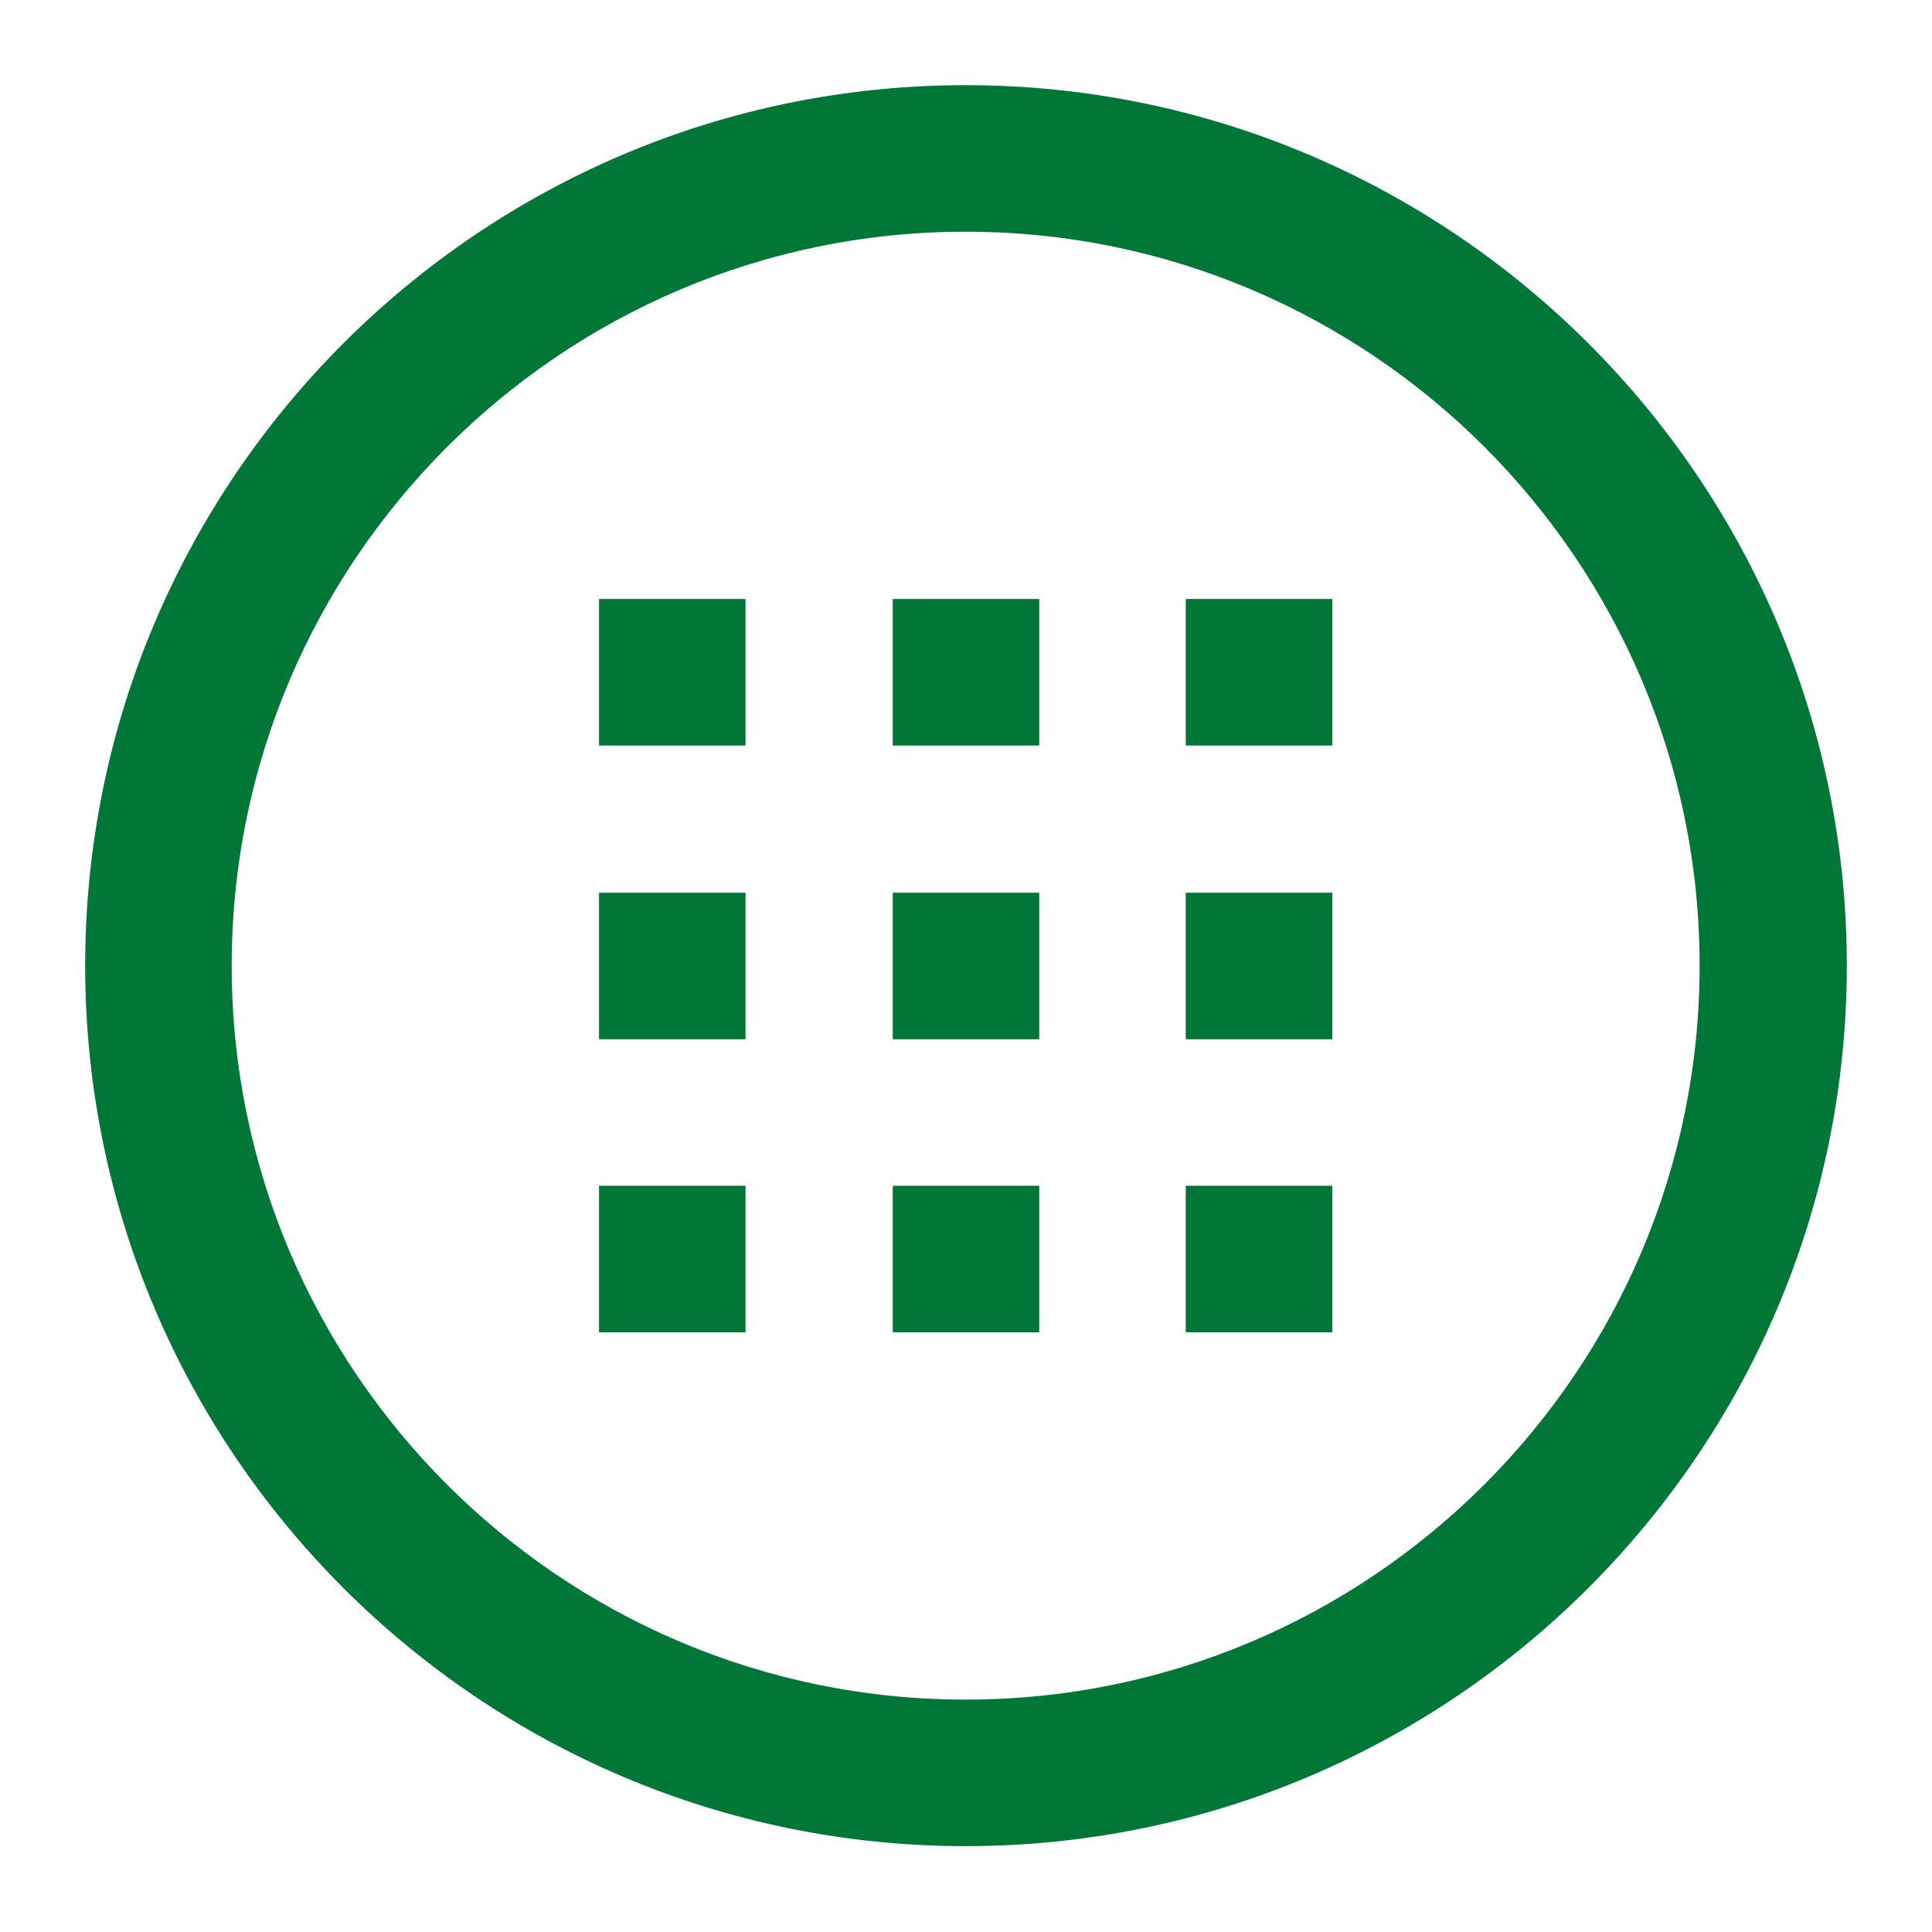
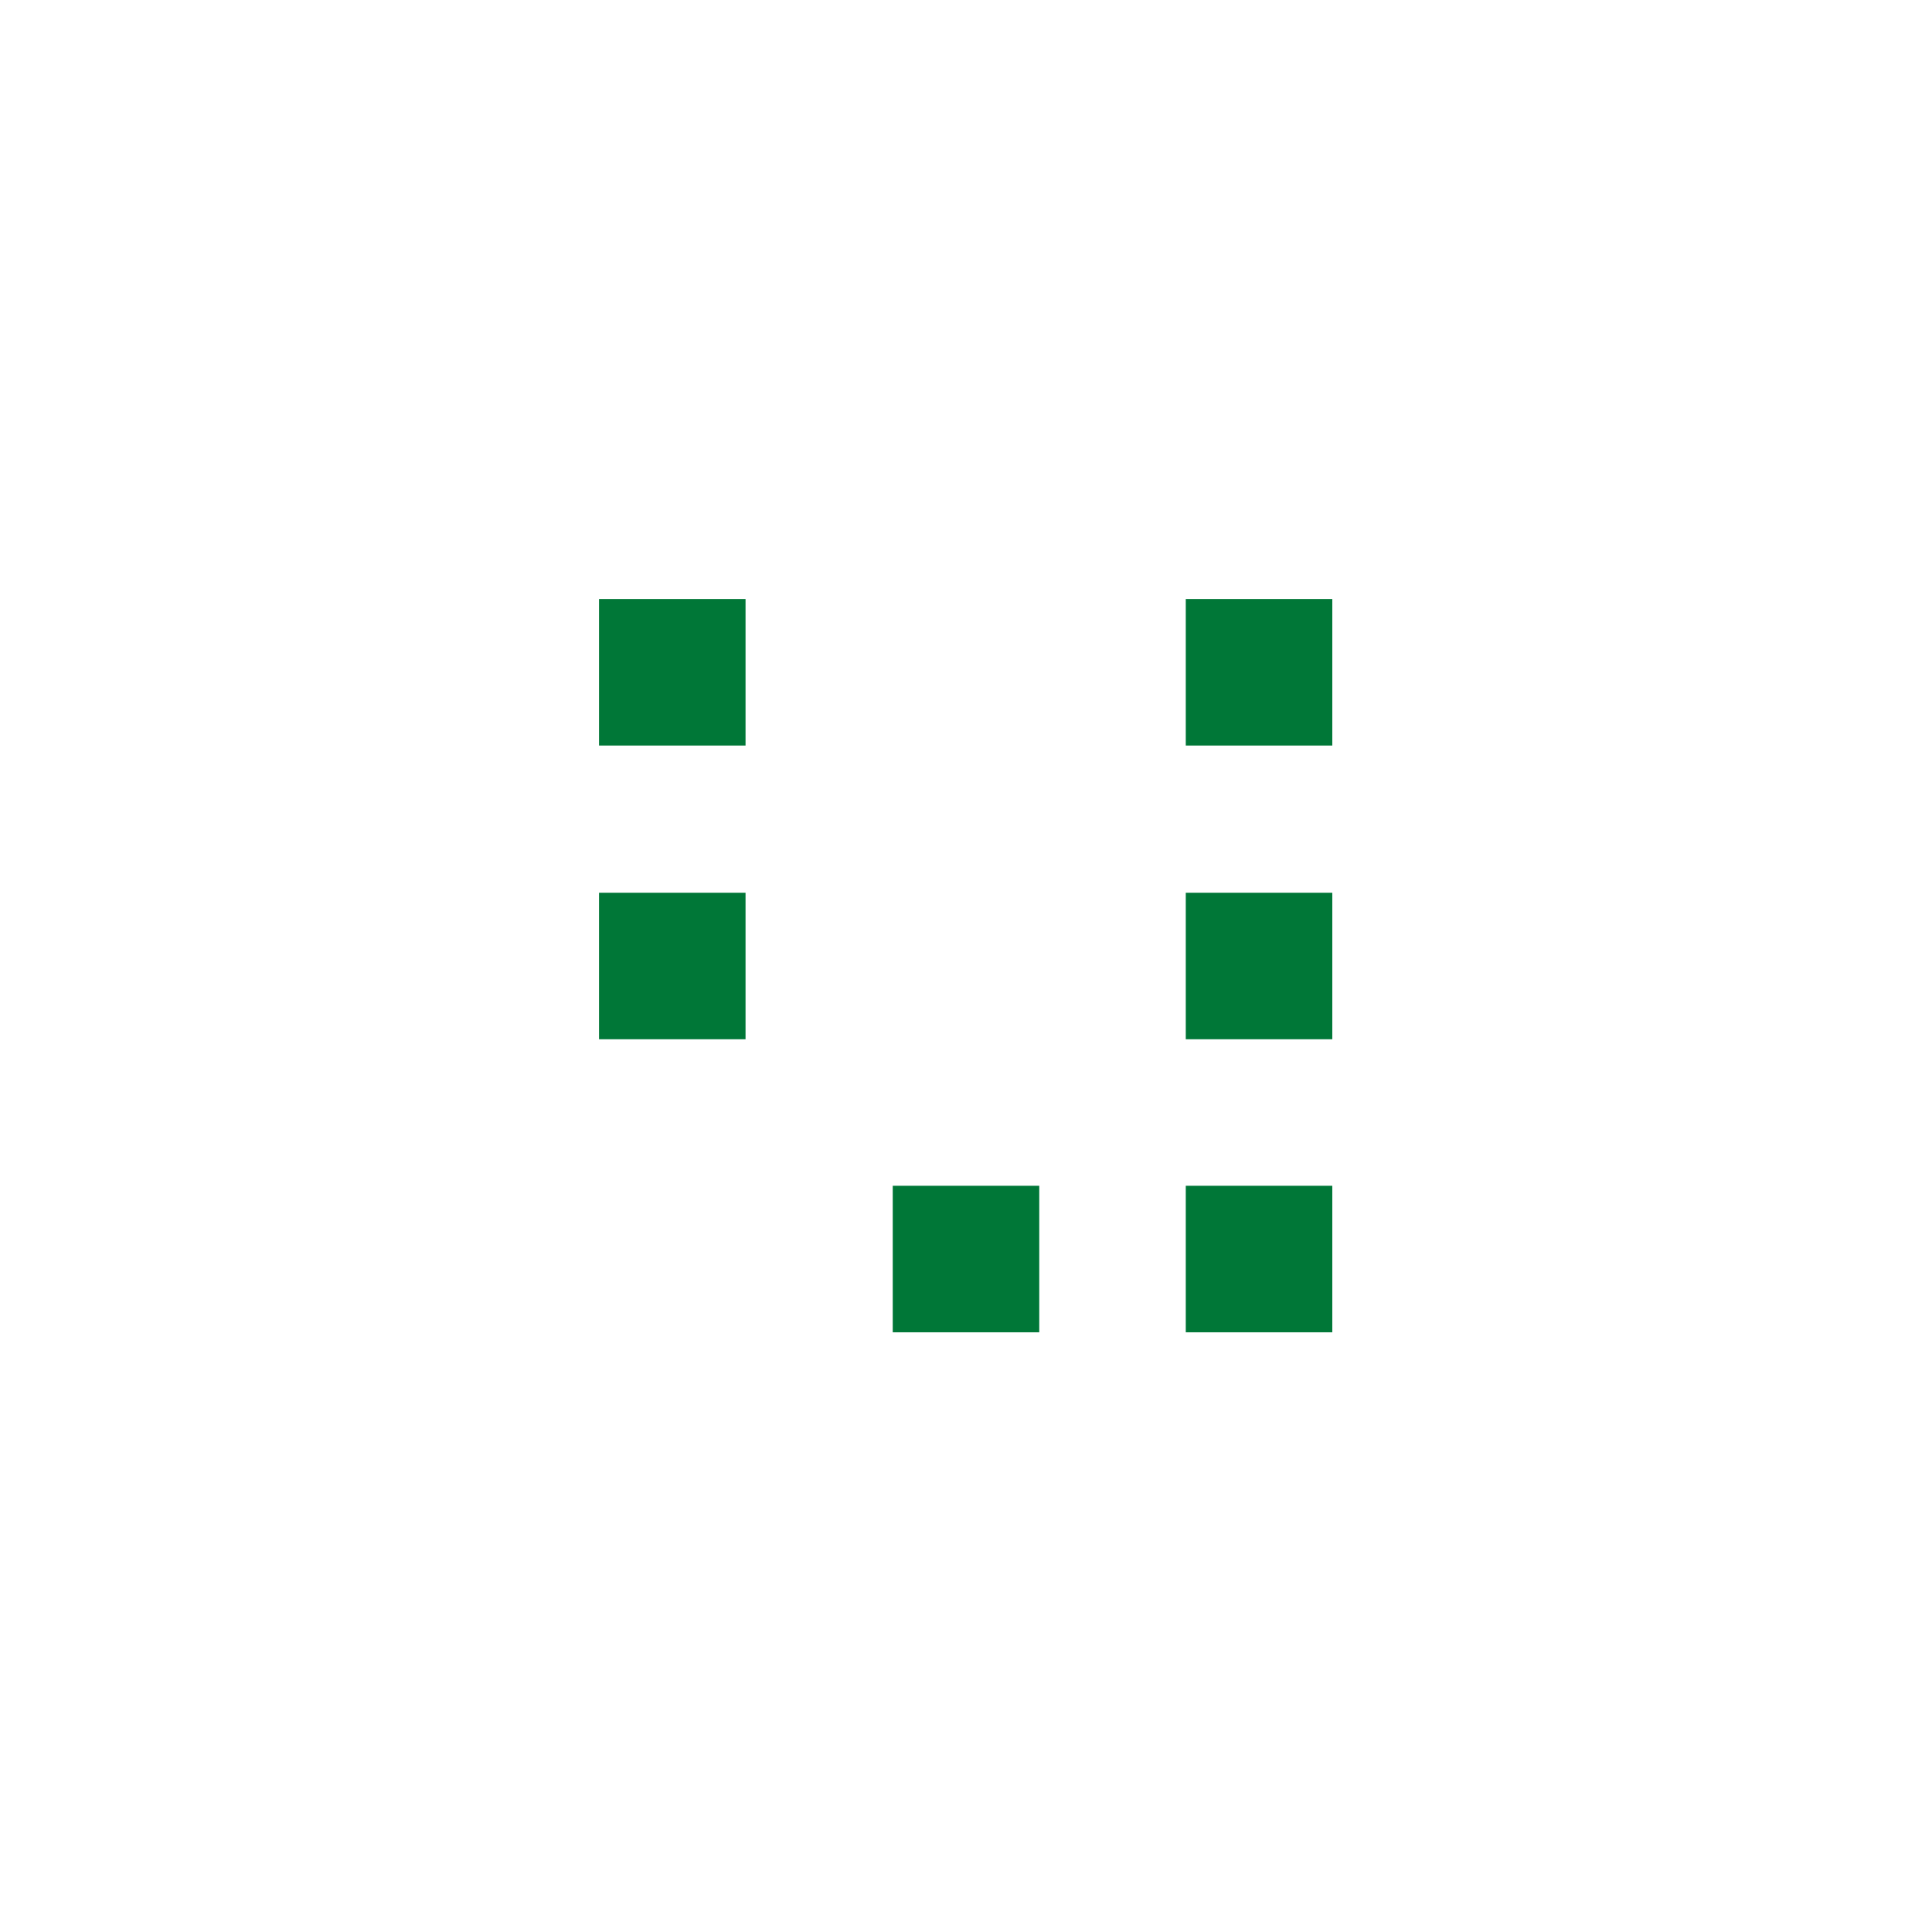
<svg xmlns="http://www.w3.org/2000/svg" xmlns:ns1="http://sodipodi.sourceforge.net/DTD/sodipodi-0.dtd" xmlns:ns2="http://www.inkscape.org/namespaces/inkscape" id="Layer_1" x="0px" y="0px" viewBox="0 0 283.5 283.5" style="enable-background:new 0 0 283.5 283.5;" xml:space="preserve" ns1:docname="Grip-01a.svg" ns2:version="1.1.2 (b8e25be833, 2022-02-05)">
  <defs id="defs29" />
  <style type="text/css" id="style2">	.st0{fill:#007737;}</style>
  <g id="g6">
-     <path class="st0" d="M141.7,249.4C82.3,249.4,34,201.1,34,141.7C34,82.4,82.3,34,141.7,34s107.7,48.3,107.7,107.7   C249.4,201.1,201.1,249.4,141.7,249.4 M141.7,12.5c-71.3,0-129.2,58-129.2,129.2c0,71.3,58,129.2,129.2,129.2S271,213,271,141.7   C271,70.5,213,12.5,141.7,12.5" id="path4" />
-   </g>
+     </g>
  <rect x="87.9" y="87.9" class="st0" width="21.5" height="21.5" id="rect8" />
  <rect x="87.9" y="131" class="st0" width="21.5" height="21.5" id="rect10" />
-   <rect x="87.9" y="174" class="st0" width="21.5" height="21.5" id="rect12" />
-   <rect x="131" y="87.9" class="st0" width="21.5" height="21.5" id="rect14" />
-   <rect x="131" y="131" class="st0" width="21.5" height="21.5" id="rect16" />
  <rect x="131" y="174" class="st0" width="21.5" height="21.5" id="rect18" />
  <rect x="174" y="87.9" class="st0" width="21.5" height="21.5" id="rect20" />
  <rect x="174" y="131" class="st0" width="21.5" height="21.5" id="rect22" />
  <rect x="174" y="174" class="st0" width="21.5" height="21.5" id="rect24" />
</svg>